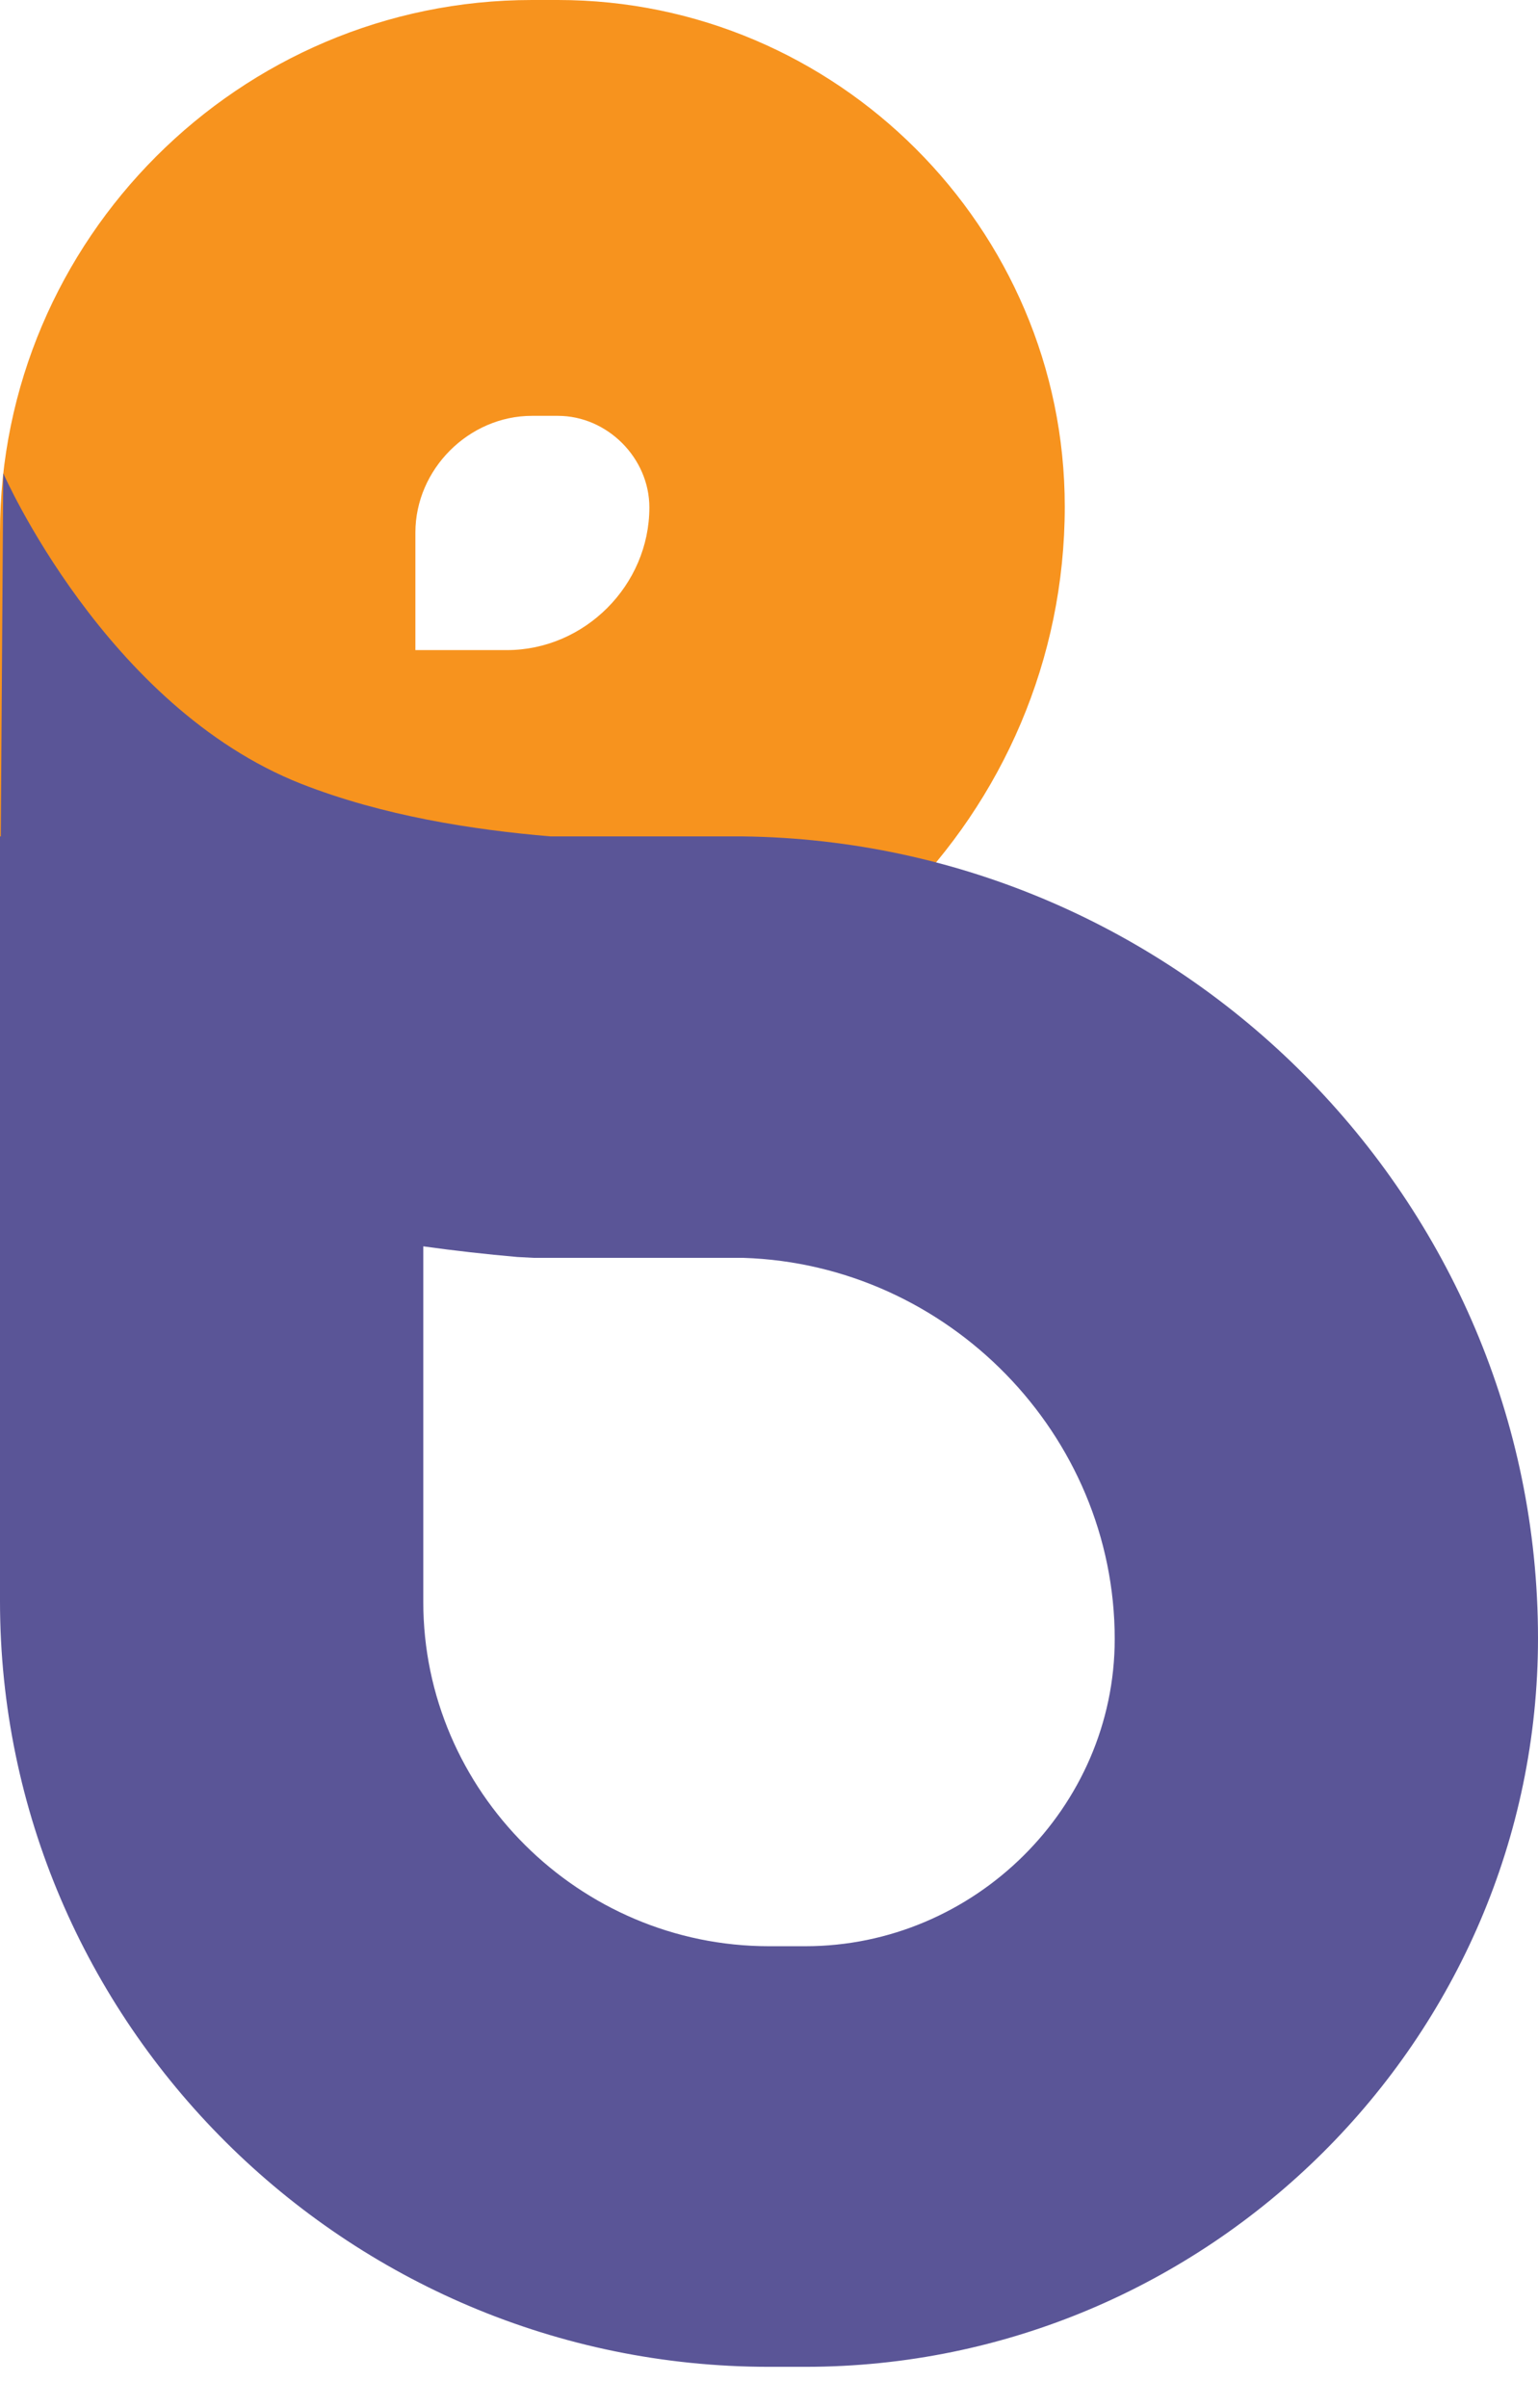
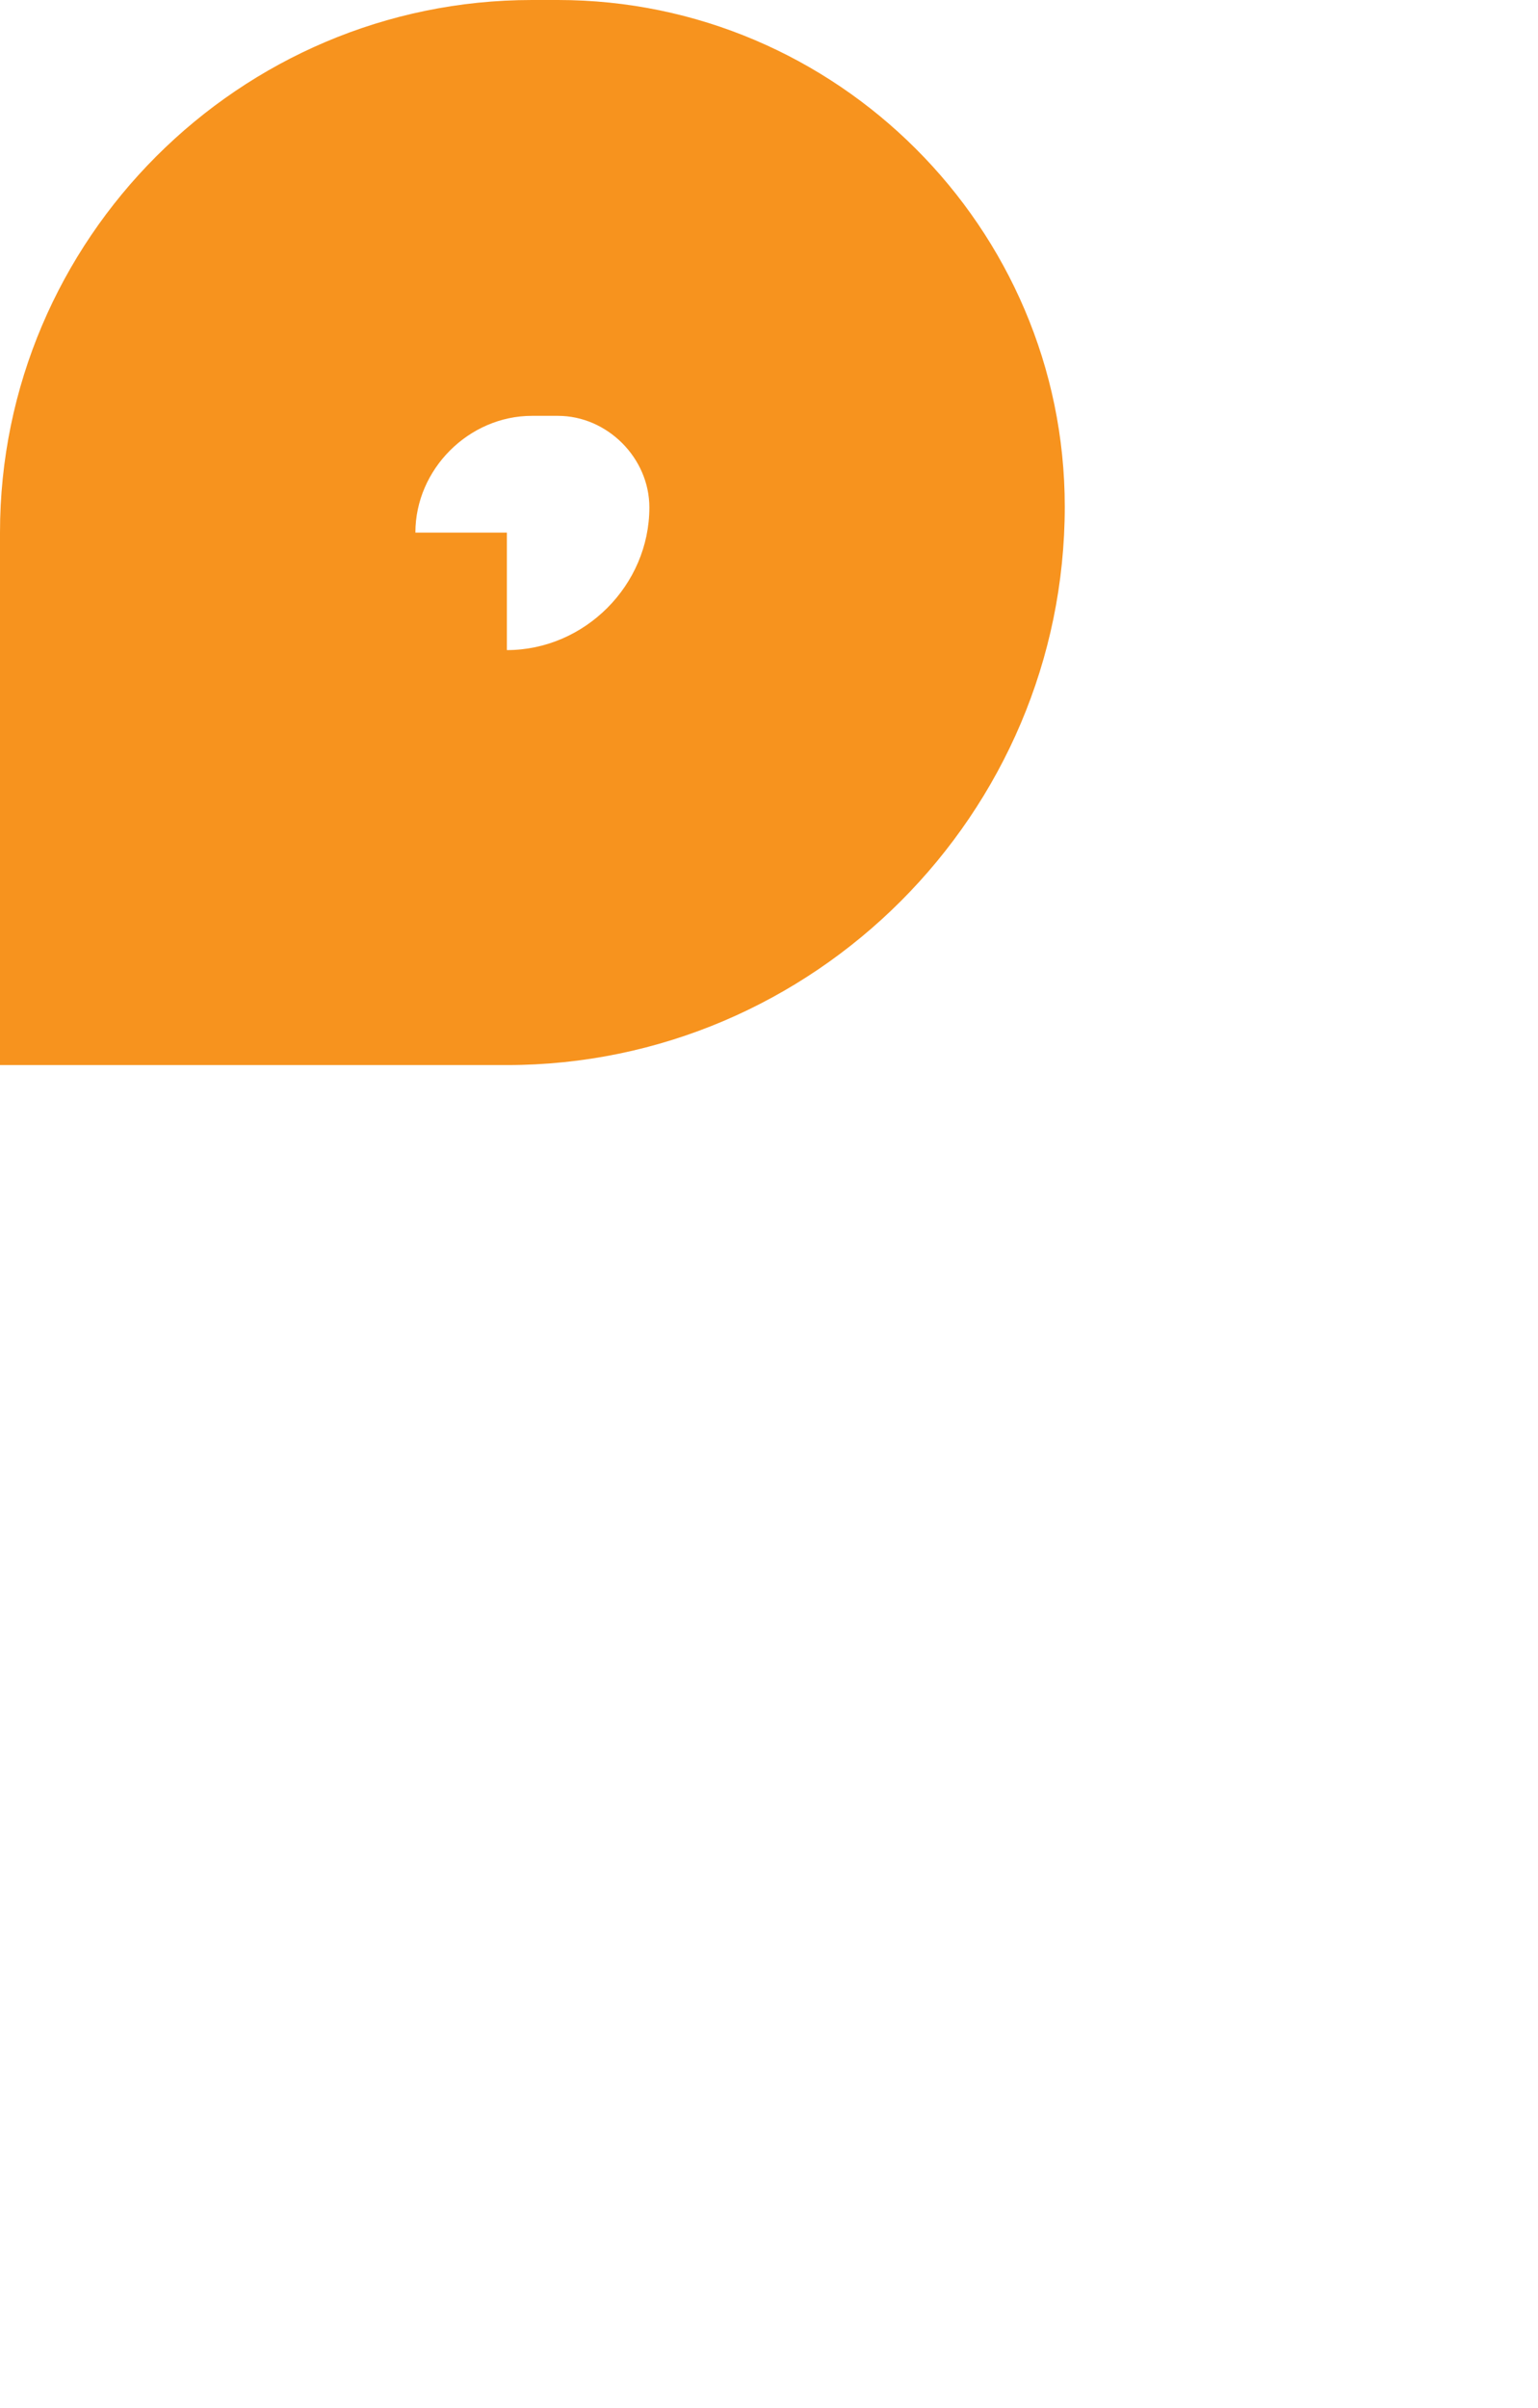
<svg xmlns="http://www.w3.org/2000/svg" width="23" height="36" viewBox="0 0 23 36" fill="none">
-   <path fill-rule="evenodd" clip-rule="evenodd" d="M0 7.962C0 3.575 3.584 0 7.955 0H8.343C12.508 0 15.923 3.405 15.923 7.574C15.923 12.166 12.169 15.923 7.58 15.923H0V7.962ZM7.58 9.719C8.743 9.719 9.711 8.749 9.711 7.586C9.711 6.847 9.082 6.217 8.343 6.217H7.955C7.011 6.217 6.212 7.016 6.212 7.962V9.719H7.58Z" fill="#F7931E" />
-   <path fill-rule="evenodd" clip-rule="evenodd" d="M0 12.504H0.012L0.049 7.076C0.049 7.076 1.579 10.564 4.504 11.718C5.725 12.197 7.07 12.406 8.23 12.504H10.945C10.994 12.504 11.039 12.504 11.081 12.504H11.093C17.657 12.578 23 17.945 23 24.491C23 30.484 18.064 35.384 12.043 35.384H11.5C5.17 35.384 0 30.238 0 23.938V12.504ZM6.33 18.633V23.95C6.33 26.775 8.662 29.096 11.5 29.096H12.043C14.572 29.096 16.67 27.02 16.67 24.503C16.67 21.445 14.178 18.903 11.117 18.805H11.019C10.982 18.805 10.945 18.805 10.945 18.805H7.983L7.737 18.792C7.268 18.751 6.799 18.698 6.33 18.633Z" fill="#5A5597" />
+   <path fill-rule="evenodd" clip-rule="evenodd" d="M0 7.962C0 3.575 3.584 0 7.955 0H8.343C12.508 0 15.923 3.405 15.923 7.574C15.923 12.166 12.169 15.923 7.58 15.923H0V7.962ZM7.58 9.719C8.743 9.719 9.711 8.749 9.711 7.586C9.711 6.847 9.082 6.217 8.343 6.217H7.955C7.011 6.217 6.212 7.016 6.212 7.962H7.58Z" fill="#F7931E" />
</svg>